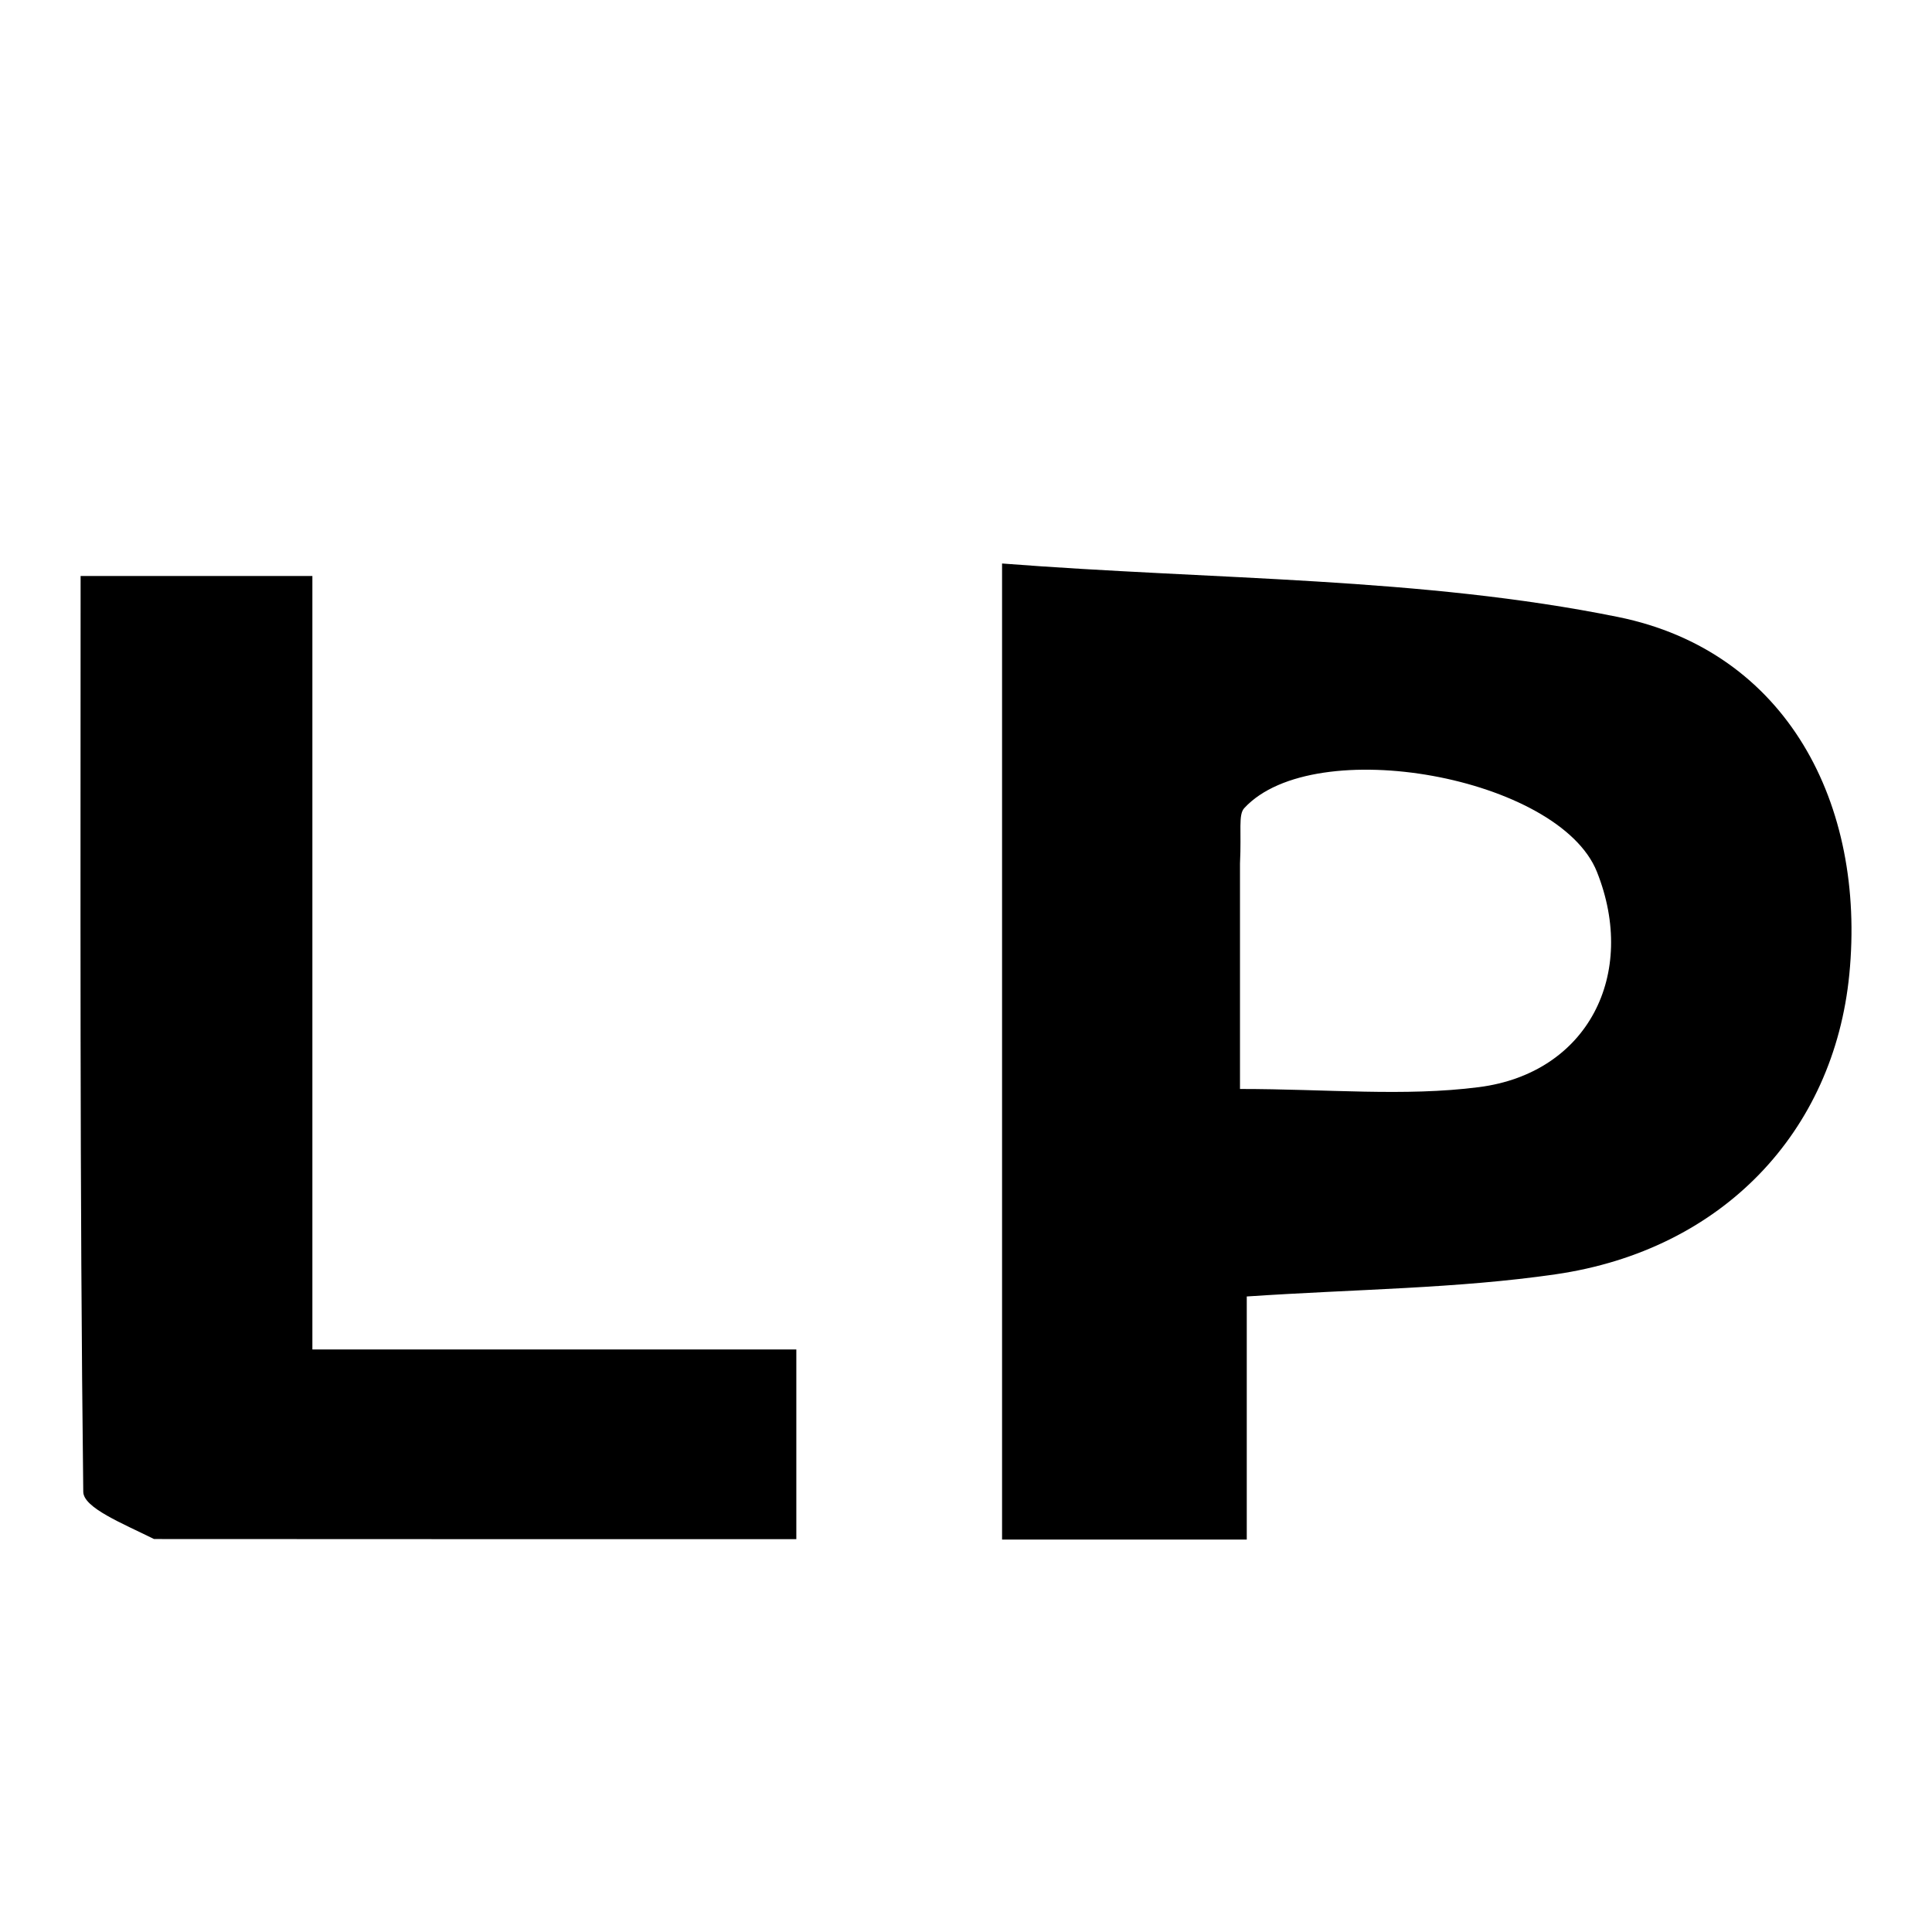
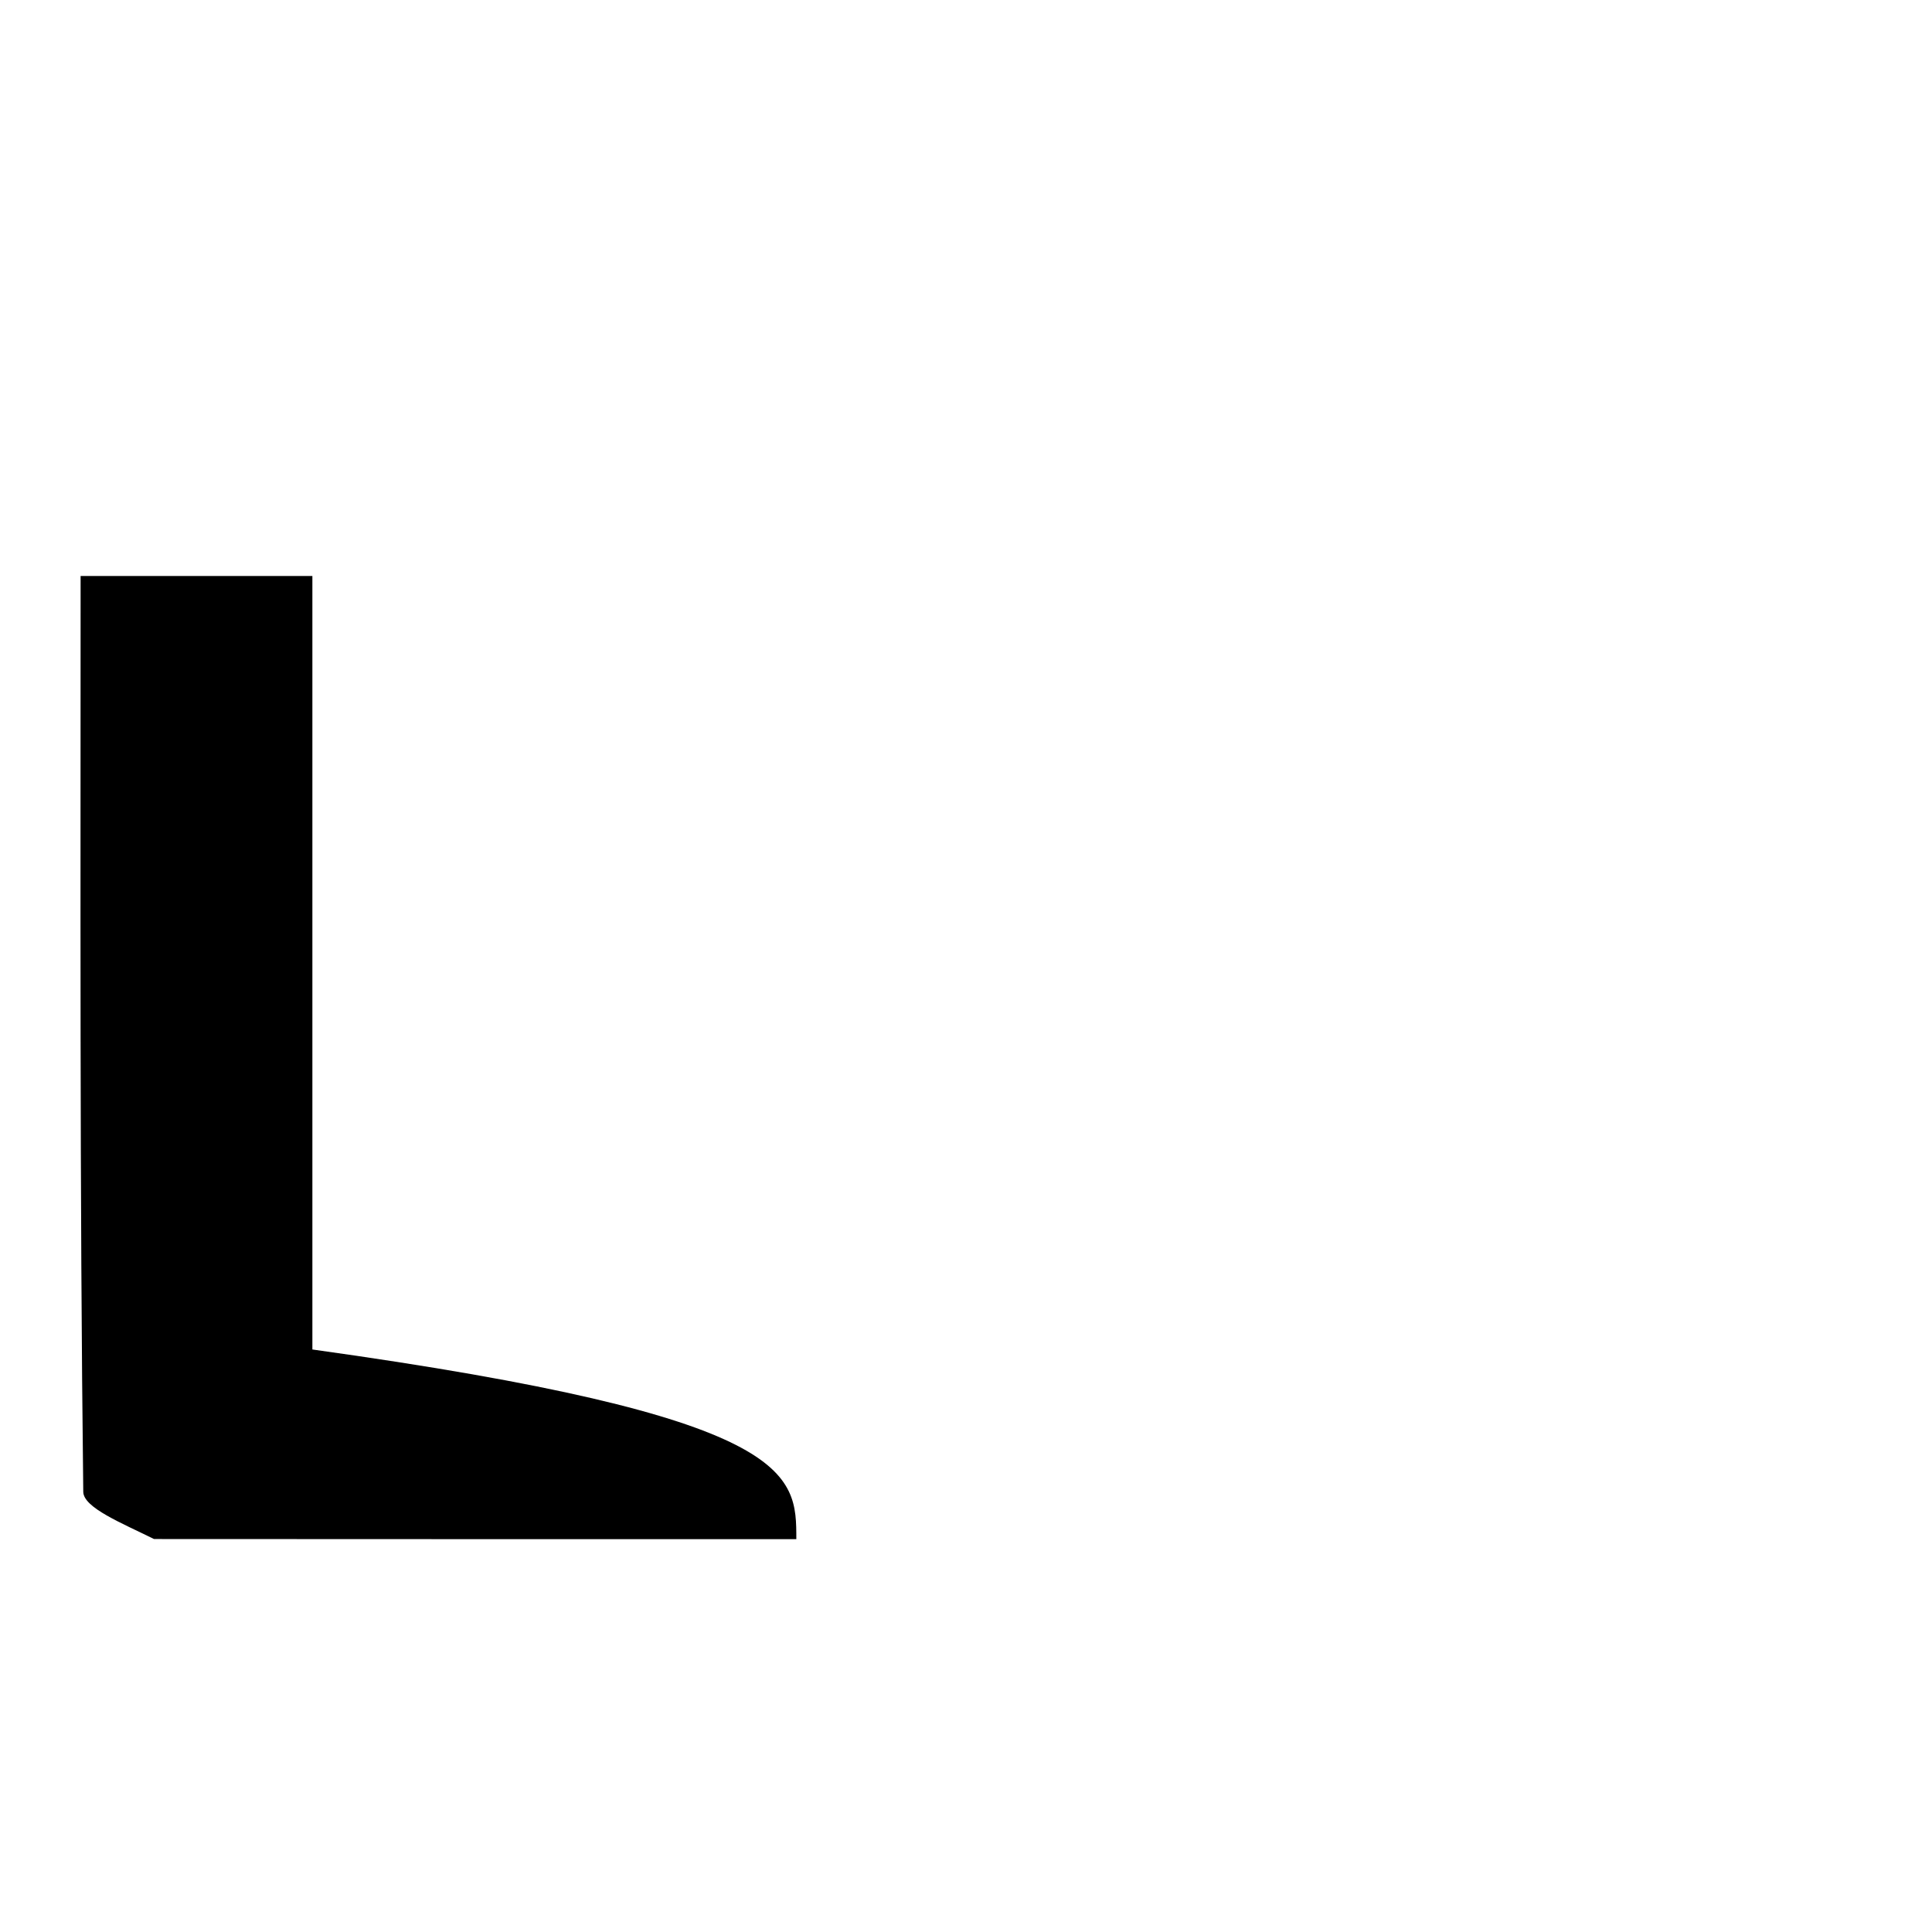
<svg xmlns="http://www.w3.org/2000/svg" width="192" height="192" viewBox="0 0 192 192" fill="none">
-   <path d="M99.584 141.515C99.584 113.419 99.584 86.403 99.584 56C120.794 57.644 141.229 57.346 160.803 61.316C177.597 64.722 185.436 79.935 183.784 96.826C182.255 112.458 171.199 124.229 154.597 126.638C144.796 128.061 134.796 128.109 123.902 128.842C123.902 136.961 123.902 144.559 123.902 153C115.46 153 108.025 153 99.584 153C99.584 149.429 99.584 146.012 99.584 141.515ZM123.229 85.819C123.229 93.039 123.229 100.26 123.229 108.221C131.914 108.221 139.555 108.991 146.977 108.038C157.793 106.649 162.764 96.825 158.699 86.638C154.94 77.215 130.63 72.759 123.656 80.307C123.041 80.972 123.391 82.533 123.229 85.819Z" fill="black" />
-   <path d="M15.305 152.947C12.137 151.375 8.293 149.838 8.275 148.255C7.917 118.184 8.011 88.107 8.011 57.239C15.897 57.239 22.678 57.239 31.044 57.239C31.044 82.537 31.044 107.802 31.044 134.11C47.876 134.11 63.188 134.11 79.138 134.11C79.138 140.807 79.138 146.423 79.138 152.961C57.964 152.961 37.186 152.961 15.305 152.947Z" fill="black" />
+   <path d="M15.305 152.947C12.137 151.375 8.293 149.838 8.275 148.255C7.917 118.184 8.011 88.107 8.011 57.239C15.897 57.239 22.678 57.239 31.044 57.239C31.044 82.537 31.044 107.802 31.044 134.11C79.138 140.807 79.138 146.423 79.138 152.961C57.964 152.961 37.186 152.961 15.305 152.947Z" fill="black" />
</svg>